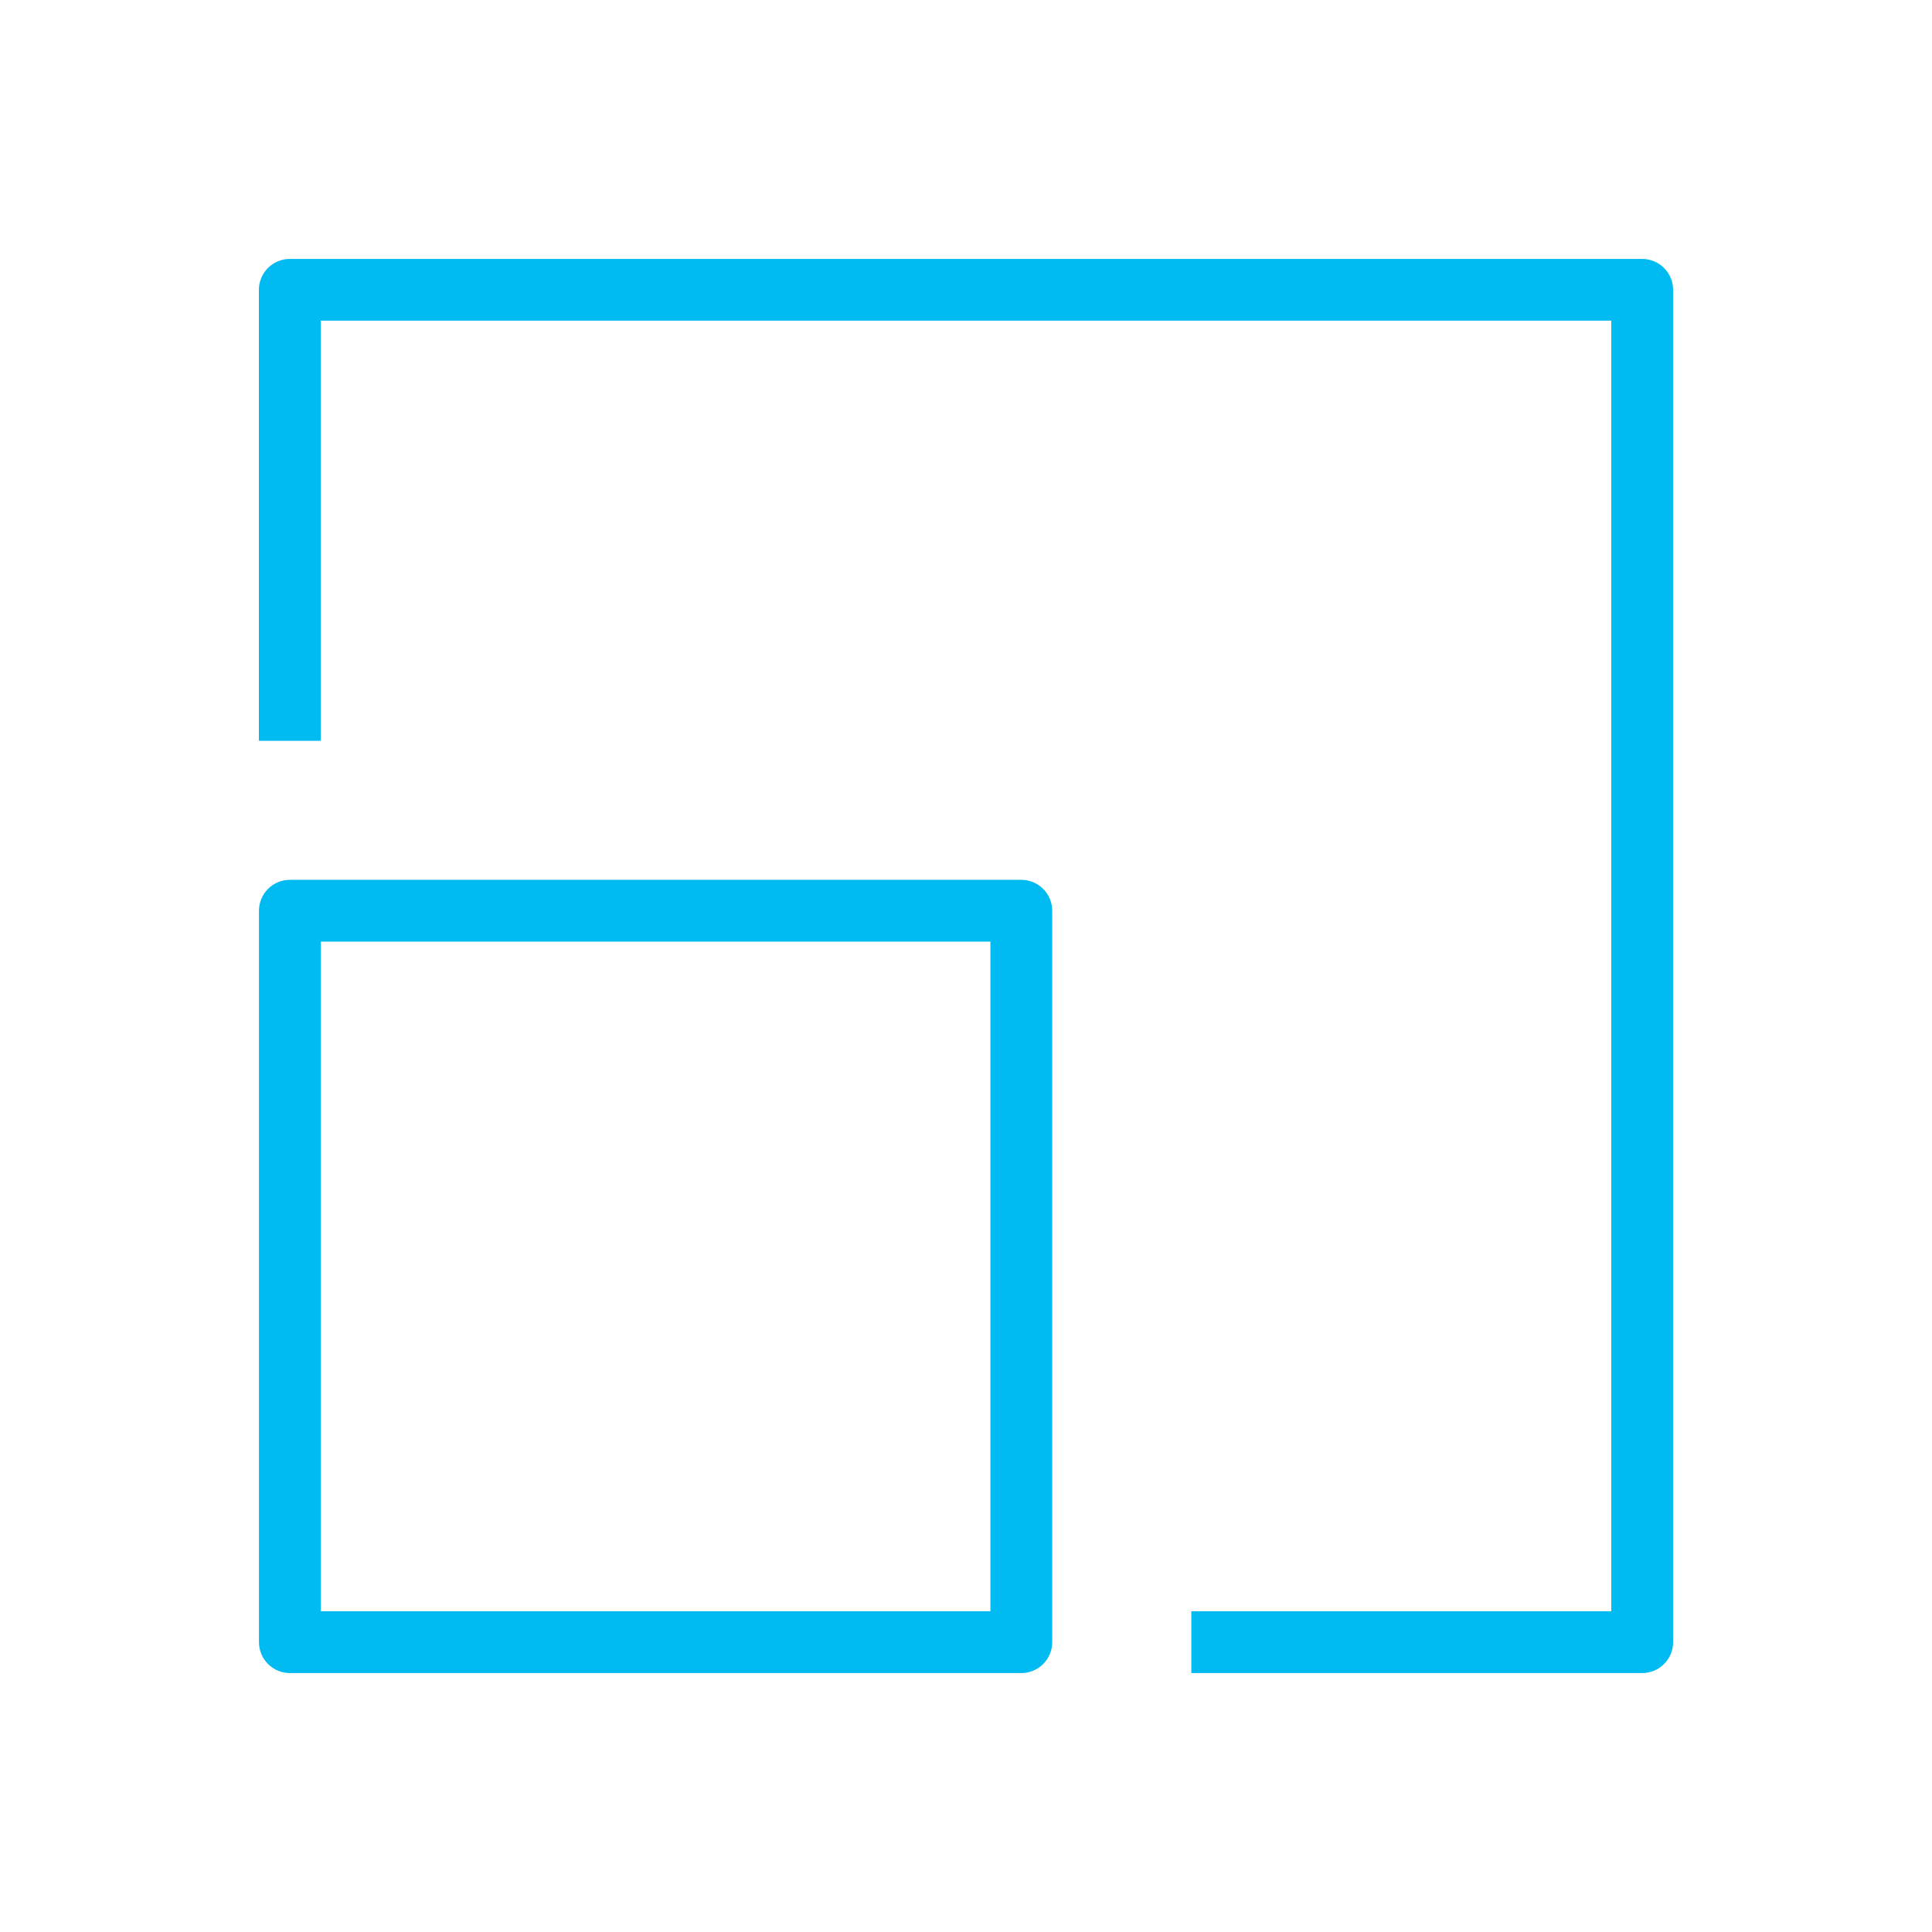
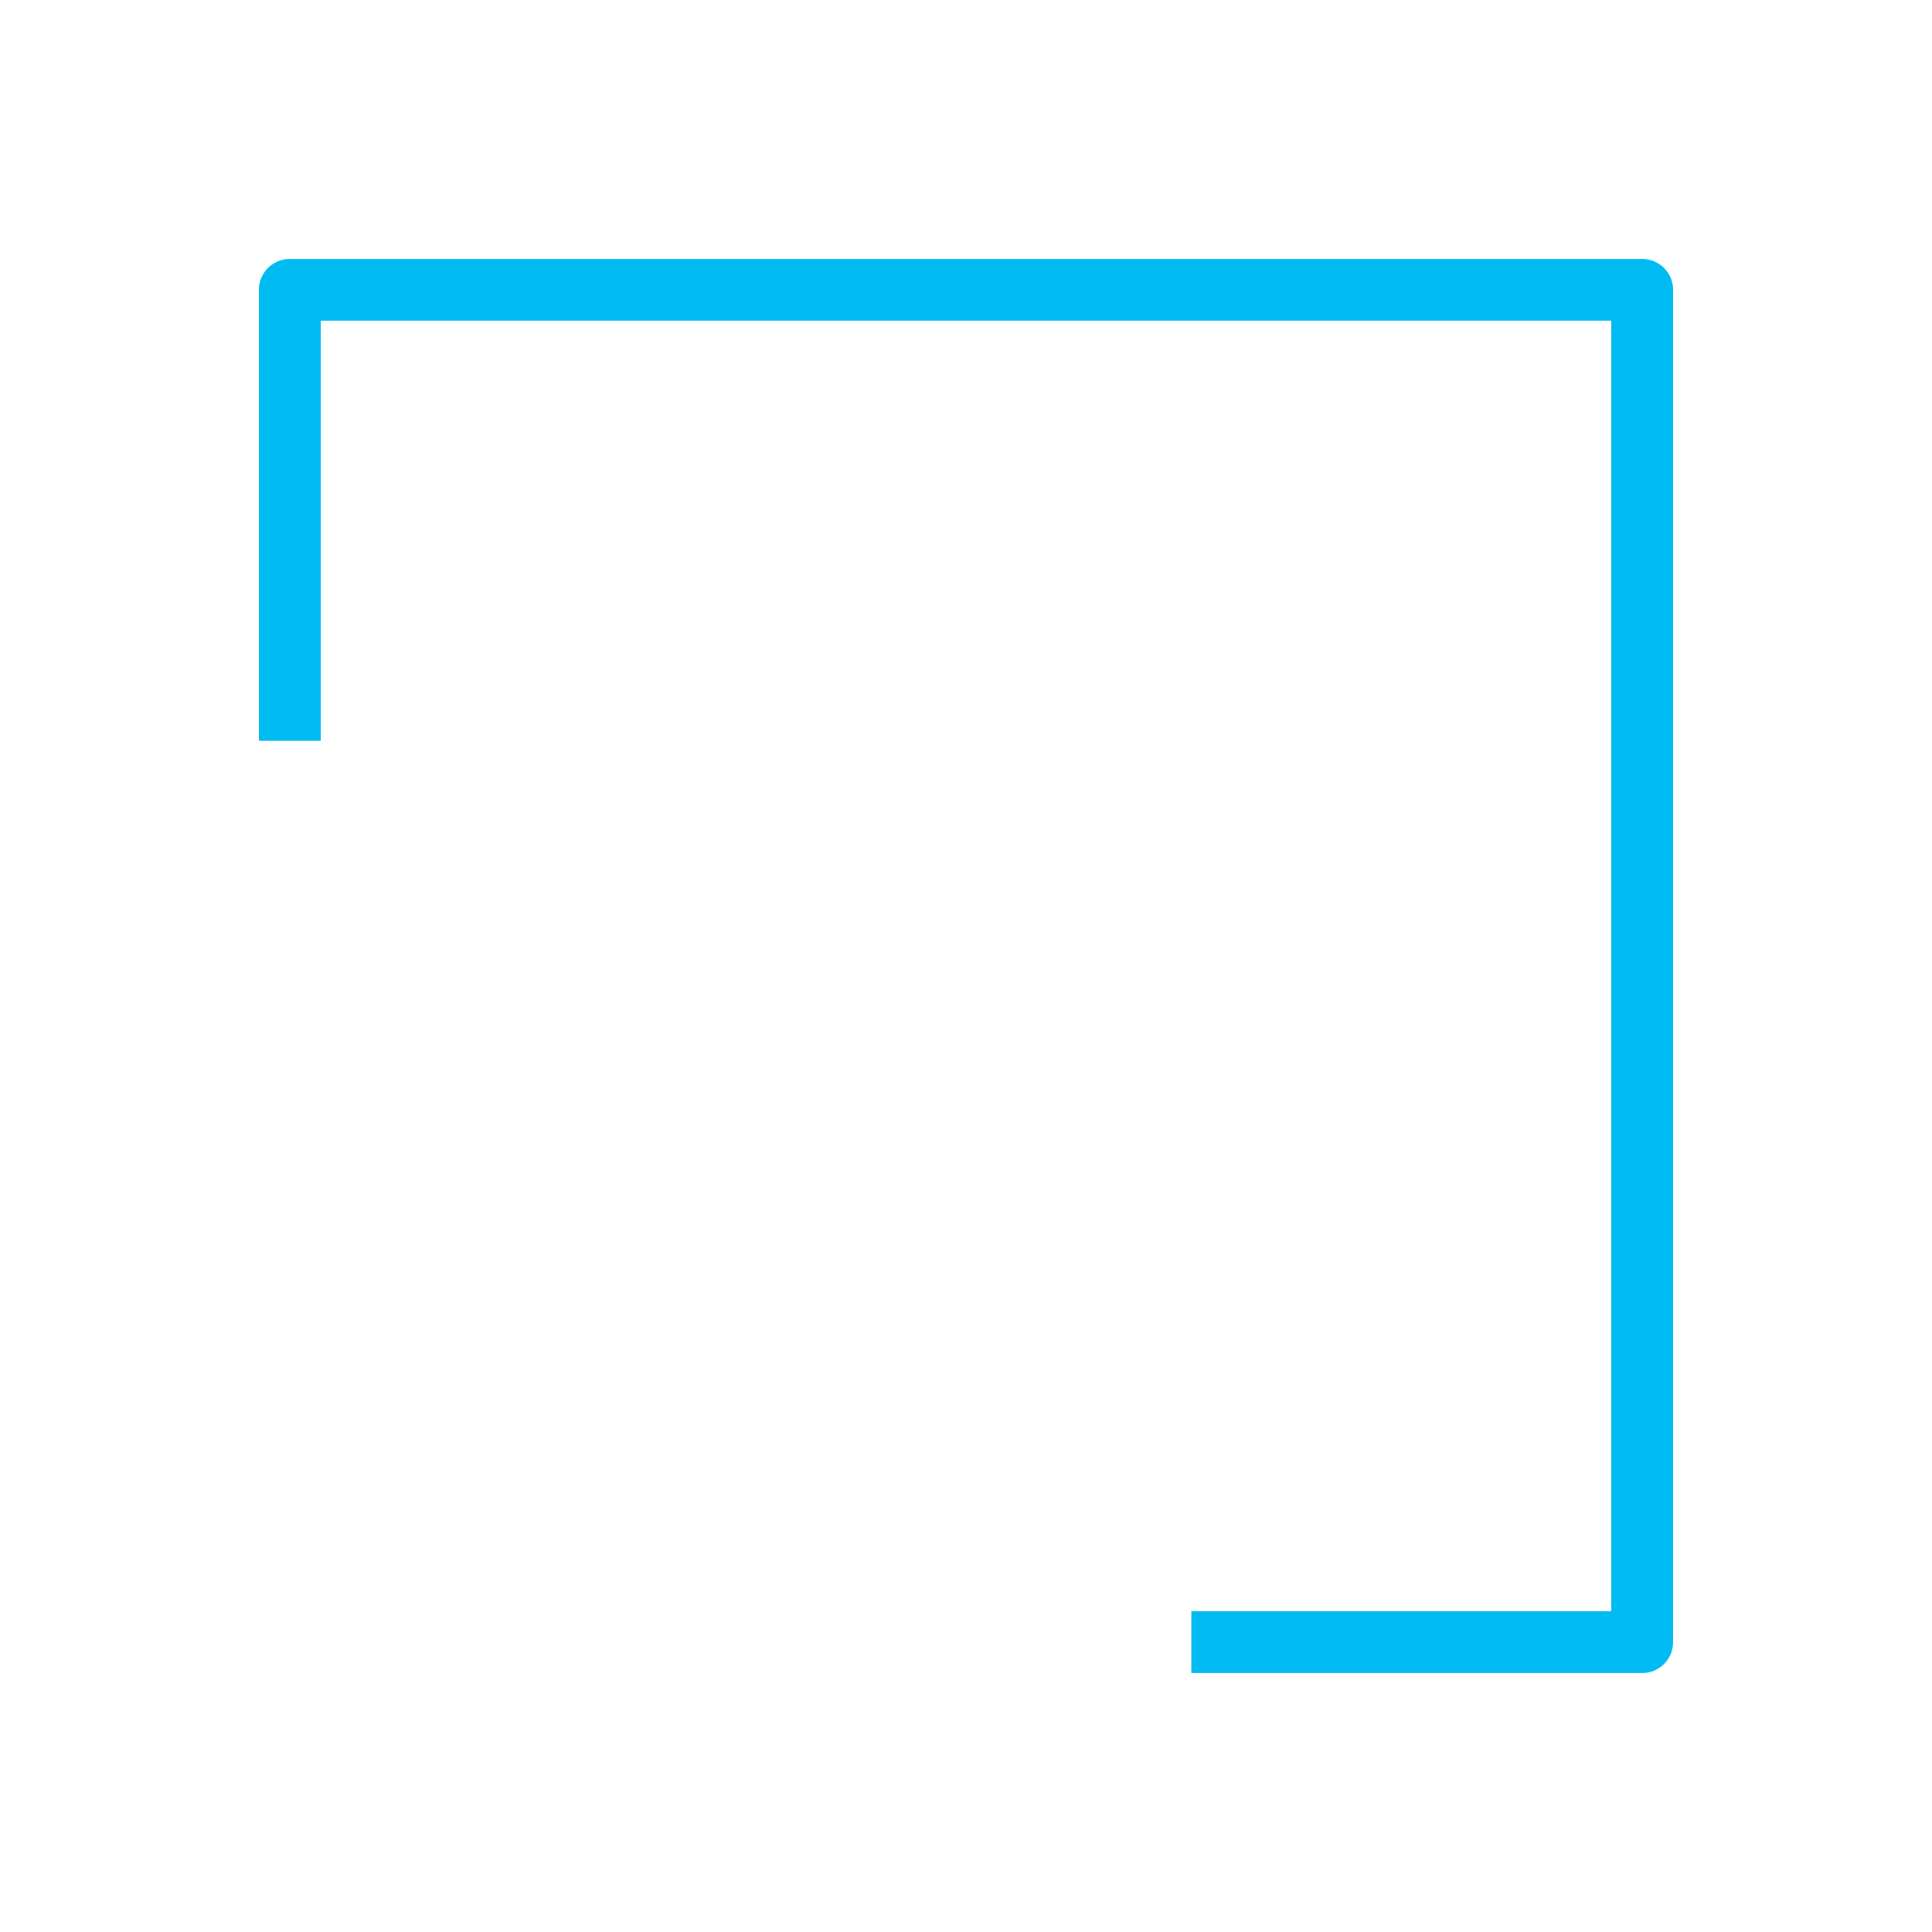
<svg xmlns="http://www.w3.org/2000/svg" width="48" height="48" viewBox="0 0 48 48" fill="none">
-   <path d="M25.374 41.567H7.202C6.998 41.567 6.803 41.486 6.659 41.342C6.515 41.198 6.434 41.003 6.434 40.799V22.627C6.434 22.424 6.515 22.228 6.659 22.084C6.803 21.94 6.998 21.859 7.202 21.859H25.374C25.577 21.859 25.773 21.94 25.917 22.084C26.061 22.228 26.142 22.424 26.142 22.627V40.799C26.142 41.003 26.061 41.198 25.917 41.342C25.773 41.486 25.577 41.567 25.374 41.567ZM7.97 40.031H24.606V23.395H7.97V40.031Z" fill="#00BAF2" />
  <path d="M40.8 41.567H29.598V40.031H40.032V7.967H7.968V18.405H6.432V7.201C6.432 6.997 6.513 6.802 6.657 6.658C6.801 6.514 6.996 6.433 7.2 6.433H40.8C41.003 6.433 41.199 6.514 41.343 6.658C41.487 6.802 41.568 6.997 41.568 7.201V40.801C41.567 41.004 41.486 41.199 41.342 41.343C41.198 41.486 41.003 41.567 40.8 41.567Z" fill="#00BAF2" />
</svg>